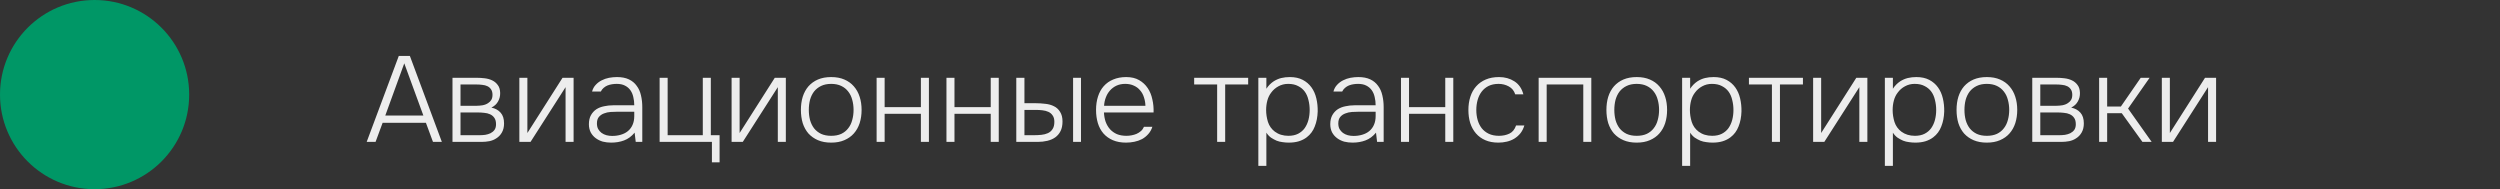
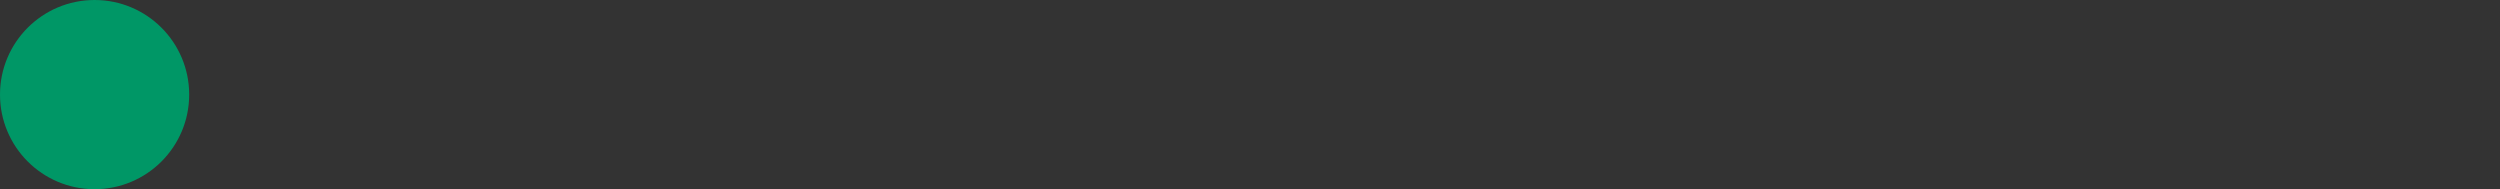
<svg xmlns="http://www.w3.org/2000/svg" width="370" height="28" viewBox="0 0 370 28" fill="none">
  <rect x="0" y="0" width="370" height="28" fill="#333333" stroke="none" />
-   <path d="M56.628 18.174L55.584 21H54.27L59.022 8.274H60.66L65.394 21H64.08L63.036 18.174H56.628ZM57.024 17.094H62.658L59.832 9.372L57.024 17.094ZM66.968 11.514H70.604C70.964 11.514 71.342 11.538 71.738 11.586C72.146 11.634 72.512 11.736 72.836 11.892C73.172 12.048 73.448 12.276 73.664 12.576C73.892 12.864 74.012 13.254 74.024 13.746C74.036 14.202 73.934 14.622 73.718 15.006C73.514 15.39 73.184 15.696 72.728 15.924C73.304 16.044 73.76 16.296 74.096 16.68C74.432 17.052 74.6 17.58 74.6 18.264C74.6 18.792 74.492 19.242 74.276 19.614C74.072 19.974 73.796 20.262 73.448 20.478C73.16 20.67 72.824 20.808 72.44 20.892C72.056 20.964 71.666 21 71.27 21H66.968V11.514ZM68.156 12.504V15.654H70.568C70.808 15.654 71.09 15.63 71.414 15.582C71.738 15.522 72.014 15.414 72.242 15.258C72.434 15.138 72.59 14.982 72.71 14.79C72.83 14.586 72.89 14.334 72.89 14.034C72.89 13.698 72.818 13.428 72.674 13.224C72.542 13.02 72.362 12.864 72.134 12.756C71.906 12.648 71.654 12.582 71.378 12.558C71.102 12.522 70.826 12.504 70.55 12.504H68.156ZM68.156 20.01H70.964C71.24 20.01 71.522 19.992 71.81 19.956C72.098 19.908 72.356 19.83 72.584 19.722C72.824 19.602 73.022 19.44 73.178 19.236C73.334 19.02 73.412 18.738 73.412 18.39C73.412 17.982 73.328 17.664 73.16 17.436C73.004 17.208 72.794 17.034 72.53 16.914C72.266 16.794 71.972 16.722 71.648 16.698C71.336 16.662 71.024 16.644 70.712 16.644H68.156V20.01ZM78.52 21H76.864V11.514H78.052V19.686L83.254 11.514H84.892V21H83.704V12.9L78.52 21ZM93.925 19.632C93.469 20.184 92.948 20.568 92.359 20.784C91.784 21 91.147 21.108 90.451 21.108C90.031 21.108 89.624 21.06 89.228 20.964C88.844 20.856 88.496 20.688 88.183 20.46C87.871 20.232 87.62 19.944 87.427 19.596C87.248 19.236 87.157 18.834 87.157 18.39C87.157 17.85 87.26 17.4 87.463 17.04C87.668 16.68 87.931 16.392 88.255 16.176C88.591 15.96 88.975 15.81 89.407 15.726C89.84 15.63 90.29 15.582 90.757 15.582H93.871C93.871 15.15 93.823 14.742 93.728 14.358C93.644 13.974 93.499 13.638 93.296 13.35C93.091 13.062 92.822 12.834 92.486 12.666C92.162 12.498 91.76 12.414 91.279 12.414C91.052 12.414 90.817 12.432 90.578 12.468C90.35 12.504 90.127 12.564 89.912 12.648C89.707 12.732 89.516 12.852 89.335 13.008C89.168 13.152 89.029 13.332 88.921 13.548H87.626C87.734 13.152 87.913 12.822 88.165 12.558C88.418 12.282 88.712 12.06 89.047 11.892C89.395 11.712 89.761 11.586 90.145 11.514C90.541 11.442 90.931 11.406 91.316 11.406C92.011 11.406 92.6 11.52 93.079 11.748C93.559 11.976 93.944 12.294 94.231 12.702C94.531 13.098 94.742 13.566 94.862 14.106C94.993 14.646 95.059 15.228 95.059 15.852V21H94.088L93.925 19.632ZM91.37 16.536C91.058 16.536 90.722 16.548 90.362 16.572C90.013 16.596 89.689 16.668 89.389 16.788C89.09 16.896 88.838 17.07 88.633 17.31C88.442 17.538 88.346 17.856 88.346 18.264C88.346 18.588 88.406 18.864 88.525 19.092C88.657 19.32 88.826 19.512 89.029 19.668C89.246 19.824 89.486 19.938 89.749 20.01C90.025 20.082 90.308 20.118 90.596 20.118C91.064 20.118 91.496 20.058 91.891 19.938C92.299 19.818 92.647 19.638 92.936 19.398C93.236 19.146 93.463 18.84 93.62 18.48C93.787 18.108 93.871 17.676 93.871 17.184V16.536H91.37ZM104.014 20.01V11.514H105.202V20.01H106.498V24.024H105.364V21H97.624V11.514H98.812V20.01H104.014ZM109.932 21H108.276V11.514H109.464V19.686L114.666 11.514H116.304V21H115.116V12.9L109.932 21ZM123.016 11.406C123.76 11.406 124.408 11.526 124.96 11.766C125.524 12.006 125.992 12.342 126.364 12.774C126.748 13.206 127.036 13.722 127.228 14.322C127.42 14.91 127.516 15.558 127.516 16.266C127.516 16.974 127.42 17.628 127.228 18.228C127.036 18.816 126.748 19.326 126.364 19.758C125.992 20.178 125.524 20.508 124.96 20.748C124.408 20.988 123.76 21.108 123.016 21.108C122.272 21.108 121.618 20.988 121.054 20.748C120.502 20.508 120.034 20.178 119.65 19.758C119.278 19.326 118.996 18.816 118.804 18.228C118.624 17.628 118.534 16.974 118.534 16.266C118.534 15.558 118.624 14.91 118.804 14.322C118.996 13.722 119.278 13.206 119.65 12.774C120.034 12.342 120.502 12.006 121.054 11.766C121.618 11.526 122.272 11.406 123.016 11.406ZM123.016 20.1C123.592 20.1 124.09 20.004 124.51 19.812C124.93 19.608 125.272 19.332 125.536 18.984C125.812 18.636 126.01 18.228 126.13 17.76C126.262 17.292 126.328 16.794 126.328 16.266C126.328 15.738 126.262 15.24 126.13 14.772C126.01 14.304 125.812 13.896 125.536 13.548C125.272 13.2 124.93 12.924 124.51 12.72C124.09 12.516 123.592 12.414 123.016 12.414C122.44 12.414 121.942 12.516 121.522 12.72C121.102 12.924 120.754 13.2 120.478 13.548C120.214 13.896 120.016 14.304 119.884 14.772C119.764 15.24 119.704 15.738 119.704 16.266C119.704 16.794 119.764 17.292 119.884 17.76C120.016 18.228 120.214 18.636 120.478 18.984C120.754 19.332 121.102 19.608 121.522 19.812C121.942 20.004 122.44 20.1 123.016 20.1ZM129.739 21V11.514H130.927V15.852H136.291V11.514H137.479V21H136.291V16.842H130.927V21H129.739ZM140.075 21V11.514H141.263V15.852H146.627V11.514H147.815V21H146.627V16.842H141.263V21H140.075ZM158.817 21V11.514H159.987V21H158.817ZM150.411 11.514H151.617V15.276H153.273C153.753 15.276 154.233 15.306 154.713 15.366C155.193 15.414 155.619 15.534 155.991 15.726C156.363 15.906 156.663 16.182 156.891 16.554C157.131 16.926 157.251 17.4 157.251 17.976C157.251 18.54 157.155 19.014 156.963 19.398C156.771 19.782 156.507 20.094 156.171 20.334C155.847 20.562 155.463 20.73 155.019 20.838C154.575 20.946 154.101 21 153.597 21H150.411V11.514ZM153.021 20.01C153.393 20.01 153.759 19.992 154.119 19.956C154.479 19.92 154.803 19.836 155.091 19.704C155.379 19.572 155.607 19.374 155.775 19.11C155.955 18.846 156.045 18.486 156.045 18.03C156.045 17.634 155.961 17.322 155.793 17.094C155.637 16.854 155.427 16.674 155.163 16.554C154.899 16.434 154.599 16.356 154.263 16.32C153.939 16.284 153.615 16.266 153.291 16.266H151.617V20.01H153.021ZM163.385 16.644C163.409 17.148 163.493 17.61 163.637 18.03C163.793 18.45 164.009 18.816 164.285 19.128C164.561 19.428 164.897 19.668 165.293 19.848C165.701 20.016 166.175 20.1 166.715 20.1C166.967 20.1 167.219 20.076 167.471 20.028C167.735 19.98 167.981 19.908 168.209 19.812C168.449 19.704 168.665 19.566 168.857 19.398C169.049 19.23 169.199 19.02 169.307 18.768H170.549C170.417 19.188 170.213 19.548 169.937 19.848C169.673 20.148 169.367 20.394 169.019 20.586C168.671 20.766 168.293 20.898 167.885 20.982C167.477 21.066 167.069 21.108 166.661 21.108C165.917 21.108 165.263 20.988 164.699 20.748C164.147 20.508 163.685 20.178 163.313 19.758C162.941 19.326 162.665 18.816 162.485 18.228C162.305 17.628 162.215 16.974 162.215 16.266C162.215 15.546 162.311 14.886 162.503 14.286C162.695 13.686 162.977 13.176 163.349 12.756C163.733 12.324 164.201 11.994 164.753 11.766C165.317 11.526 165.959 11.406 166.679 11.406C167.435 11.406 168.071 11.556 168.587 11.856C169.115 12.156 169.541 12.552 169.865 13.044C170.189 13.524 170.417 14.082 170.549 14.718C170.693 15.342 170.753 15.984 170.729 16.644H163.385ZM169.523 15.654C169.511 15.222 169.439 14.808 169.307 14.412C169.187 14.016 169.001 13.674 168.749 13.386C168.509 13.086 168.203 12.852 167.831 12.684C167.459 12.504 167.027 12.414 166.535 12.414C166.043 12.414 165.605 12.504 165.221 12.684C164.849 12.864 164.531 13.104 164.267 13.404C164.003 13.704 163.799 14.052 163.655 14.448C163.511 14.832 163.427 15.234 163.403 15.654H169.523ZM184.728 11.514V12.504H181.326V21H180.138V12.504H176.736V11.514H184.728ZM187.423 24.546H186.235V11.514H187.423V13.134C187.711 12.69 188.071 12.324 188.503 12.036C188.863 11.808 189.235 11.646 189.619 11.55C190.015 11.454 190.441 11.406 190.897 11.406C191.641 11.406 192.277 11.544 192.805 11.82C193.333 12.096 193.765 12.468 194.101 12.936C194.437 13.404 194.677 13.95 194.821 14.574C194.965 15.186 195.031 15.828 195.019 16.5C194.995 17.316 194.851 18.054 194.587 18.714C194.335 19.374 193.939 19.908 193.399 20.316C193.075 20.568 192.685 20.766 192.229 20.91C191.785 21.042 191.293 21.108 190.753 21.108C190.441 21.108 190.129 21.084 189.817 21.036C189.505 21 189.211 20.928 188.935 20.82C188.659 20.7 188.383 20.55 188.107 20.37C187.843 20.178 187.615 19.932 187.423 19.632V24.546ZM190.681 20.1C191.245 20.1 191.725 19.998 192.121 19.794C192.517 19.59 192.841 19.314 193.093 18.966C193.345 18.606 193.531 18.198 193.651 17.742C193.771 17.274 193.831 16.788 193.831 16.284C193.831 15.768 193.771 15.276 193.651 14.808C193.543 14.328 193.363 13.914 193.111 13.566C192.859 13.218 192.529 12.942 192.121 12.738C191.725 12.522 191.233 12.414 190.645 12.414C190.117 12.414 189.637 12.534 189.205 12.774C188.785 13.002 188.437 13.302 188.161 13.674C187.885 14.022 187.687 14.424 187.567 14.88C187.447 15.324 187.387 15.792 187.387 16.284C187.387 16.872 187.477 17.46 187.657 18.048C187.849 18.636 188.191 19.116 188.683 19.488C189.235 19.896 189.901 20.1 190.681 20.1ZM203.648 19.632C203.192 20.184 202.67 20.568 202.082 20.784C201.506 21 200.87 21.108 200.174 21.108C199.754 21.108 199.346 21.06 198.95 20.964C198.566 20.856 198.218 20.688 197.906 20.46C197.594 20.232 197.342 19.944 197.15 19.596C196.97 19.236 196.88 18.834 196.88 18.39C196.88 17.85 196.982 17.4 197.186 17.04C197.39 16.68 197.654 16.392 197.978 16.176C198.314 15.96 198.698 15.81 199.13 15.726C199.562 15.63 200.012 15.582 200.48 15.582H203.594C203.594 15.15 203.546 14.742 203.45 14.358C203.366 13.974 203.222 13.638 203.018 13.35C202.814 13.062 202.544 12.834 202.208 12.666C201.884 12.498 201.482 12.414 201.002 12.414C200.774 12.414 200.54 12.432 200.3 12.468C200.072 12.504 199.85 12.564 199.634 12.648C199.43 12.732 199.238 12.852 199.058 13.008C198.89 13.152 198.752 13.332 198.644 13.548H197.348C197.456 13.152 197.636 12.822 197.888 12.558C198.14 12.282 198.434 12.06 198.77 11.892C199.118 11.712 199.484 11.586 199.868 11.514C200.264 11.442 200.654 11.406 201.038 11.406C201.734 11.406 202.322 11.52 202.802 11.748C203.282 11.976 203.666 12.294 203.954 12.702C204.254 13.098 204.464 13.566 204.584 14.106C204.716 14.646 204.782 15.228 204.782 15.852V21H203.81L203.648 19.632ZM201.092 16.536C200.78 16.536 200.444 16.548 200.084 16.572C199.736 16.596 199.412 16.668 199.112 16.788C198.812 16.896 198.56 17.07 198.356 17.31C198.164 17.538 198.068 17.856 198.068 18.264C198.068 18.588 198.128 18.864 198.248 19.092C198.38 19.32 198.548 19.512 198.752 19.668C198.968 19.824 199.208 19.938 199.472 20.01C199.748 20.082 200.03 20.118 200.318 20.118C200.786 20.118 201.218 20.058 201.614 19.938C202.022 19.818 202.37 19.638 202.658 19.398C202.958 19.146 203.186 18.84 203.342 18.48C203.51 18.108 203.594 17.676 203.594 17.184V16.536H201.092ZM207.347 21V11.514H208.535V15.852H213.899V11.514H215.087V21H213.899V16.842H208.535V21H207.347ZM221.769 21.108C221.025 21.108 220.377 20.988 219.825 20.748C219.273 20.508 218.811 20.172 218.439 19.74C218.067 19.308 217.785 18.798 217.593 18.21C217.413 17.622 217.323 16.98 217.323 16.284C217.323 15.564 217.419 14.91 217.611 14.322C217.803 13.722 218.091 13.206 218.475 12.774C218.859 12.342 219.333 12.006 219.897 11.766C220.461 11.526 221.115 11.406 221.859 11.406C222.723 11.406 223.479 11.616 224.127 12.036C224.787 12.456 225.231 13.098 225.459 13.962H224.253C224.085 13.434 223.767 13.044 223.299 12.792C222.843 12.54 222.339 12.414 221.787 12.414C221.223 12.414 220.731 12.516 220.311 12.72C219.903 12.924 219.561 13.206 219.285 13.566C219.021 13.914 218.823 14.322 218.691 14.79C218.559 15.258 218.493 15.756 218.493 16.284C218.493 16.8 218.559 17.292 218.691 17.76C218.823 18.216 219.021 18.618 219.285 18.966C219.561 19.314 219.909 19.59 220.329 19.794C220.761 19.998 221.265 20.1 221.841 20.1C222.417 20.1 222.933 19.992 223.389 19.776C223.845 19.56 224.175 19.158 224.379 18.57H225.603C225.471 19.014 225.279 19.398 225.027 19.722C224.775 20.034 224.475 20.298 224.127 20.514C223.791 20.718 223.419 20.868 223.011 20.964C222.603 21.06 222.189 21.108 221.769 21.108ZM227.72 21V11.514H235.514V21H234.326V12.504H228.908V21H227.72ZM242.231 11.406C242.975 11.406 243.623 11.526 244.175 11.766C244.739 12.006 245.207 12.342 245.579 12.774C245.963 13.206 246.251 13.722 246.443 14.322C246.635 14.91 246.73 15.558 246.73 16.266C246.73 16.974 246.635 17.628 246.443 18.228C246.251 18.816 245.963 19.326 245.579 19.758C245.207 20.178 244.739 20.508 244.175 20.748C243.623 20.988 242.975 21.108 242.231 21.108C241.487 21.108 240.833 20.988 240.269 20.748C239.717 20.508 239.249 20.178 238.865 19.758C238.493 19.326 238.211 18.816 238.019 18.228C237.839 17.628 237.749 16.974 237.749 16.266C237.749 15.558 237.839 14.91 238.019 14.322C238.211 13.722 238.493 13.206 238.865 12.774C239.249 12.342 239.717 12.006 240.269 11.766C240.833 11.526 241.487 11.406 242.231 11.406ZM242.231 20.1C242.807 20.1 243.305 20.004 243.725 19.812C244.145 19.608 244.487 19.332 244.751 18.984C245.027 18.636 245.225 18.228 245.345 17.76C245.477 17.292 245.543 16.794 245.543 16.266C245.543 15.738 245.477 15.24 245.345 14.772C245.225 14.304 245.027 13.896 244.751 13.548C244.487 13.2 244.145 12.924 243.725 12.72C243.305 12.516 242.807 12.414 242.231 12.414C241.655 12.414 241.157 12.516 240.737 12.72C240.317 12.924 239.969 13.2 239.693 13.548C239.429 13.896 239.231 14.304 239.099 14.772C238.979 15.24 238.919 15.738 238.919 16.266C238.919 16.794 238.979 17.292 239.099 17.76C239.231 18.228 239.429 18.636 239.693 18.984C239.969 19.332 240.317 19.608 240.737 19.812C241.157 20.004 241.655 20.1 242.231 20.1ZM250.142 24.546H248.954V11.514H250.142V13.134C250.43 12.69 250.79 12.324 251.222 12.036C251.582 11.808 251.954 11.646 252.338 11.55C252.734 11.454 253.16 11.406 253.616 11.406C254.36 11.406 254.996 11.544 255.524 11.82C256.052 12.096 256.484 12.468 256.82 12.936C257.156 13.404 257.396 13.95 257.54 14.574C257.684 15.186 257.75 15.828 257.738 16.5C257.714 17.316 257.57 18.054 257.306 18.714C257.054 19.374 256.658 19.908 256.118 20.316C255.794 20.568 255.404 20.766 254.948 20.91C254.504 21.042 254.012 21.108 253.472 21.108C253.16 21.108 252.848 21.084 252.536 21.036C252.224 21 251.93 20.928 251.654 20.82C251.378 20.7 251.102 20.55 250.826 20.37C250.562 20.178 250.334 19.932 250.142 19.632V24.546ZM253.4 20.1C253.964 20.1 254.444 19.998 254.84 19.794C255.236 19.59 255.56 19.314 255.812 18.966C256.064 18.606 256.25 18.198 256.37 17.742C256.49 17.274 256.55 16.788 256.55 16.284C256.55 15.768 256.49 15.276 256.37 14.808C256.262 14.328 256.082 13.914 255.83 13.566C255.578 13.218 255.248 12.942 254.84 12.738C254.444 12.522 253.952 12.414 253.364 12.414C252.836 12.414 252.356 12.534 251.924 12.774C251.504 13.002 251.156 13.302 250.88 13.674C250.604 14.022 250.406 14.424 250.286 14.88C250.166 15.324 250.106 15.792 250.106 16.284C250.106 16.872 250.196 17.46 250.376 18.048C250.568 18.636 250.91 19.116 251.402 19.488C251.954 19.896 252.62 20.1 253.4 20.1ZM266.835 11.514V12.504H263.433V21H262.245V12.504H258.843V11.514H266.835ZM269.999 21H268.343V11.514H269.531V19.686L274.733 11.514H276.371V21H275.183V12.9L269.999 21ZM280.148 24.546H278.96V11.514H280.148V13.134C280.436 12.69 280.796 12.324 281.228 12.036C281.588 11.808 281.96 11.646 282.344 11.55C282.74 11.454 283.166 11.406 283.622 11.406C284.366 11.406 285.002 11.544 285.53 11.82C286.058 12.096 286.49 12.468 286.826 12.936C287.162 13.404 287.402 13.95 287.546 14.574C287.69 15.186 287.756 15.828 287.744 16.5C287.72 17.316 287.576 18.054 287.312 18.714C287.06 19.374 286.664 19.908 286.124 20.316C285.8 20.568 285.41 20.766 284.954 20.91C284.51 21.042 284.018 21.108 283.478 21.108C283.166 21.108 282.854 21.084 282.542 21.036C282.23 21 281.936 20.928 281.66 20.82C281.384 20.7 281.108 20.55 280.832 20.37C280.568 20.178 280.34 19.932 280.148 19.632V24.546ZM283.406 20.1C283.97 20.1 284.45 19.998 284.846 19.794C285.242 19.59 285.566 19.314 285.818 18.966C286.07 18.606 286.256 18.198 286.376 17.742C286.496 17.274 286.556 16.788 286.556 16.284C286.556 15.768 286.496 15.276 286.376 14.808C286.268 14.328 286.088 13.914 285.836 13.566C285.584 13.218 285.254 12.942 284.846 12.738C284.45 12.522 283.958 12.414 283.37 12.414C282.842 12.414 282.362 12.534 281.93 12.774C281.51 13.002 281.162 13.302 280.886 13.674C280.61 14.022 280.412 14.424 280.292 14.88C280.172 15.324 280.112 15.792 280.112 16.284C280.112 16.872 280.202 17.46 280.382 18.048C280.574 18.636 280.916 19.116 281.408 19.488C281.96 19.896 282.626 20.1 283.406 20.1ZM294.051 11.406C294.795 11.406 295.443 11.526 295.995 11.766C296.559 12.006 297.027 12.342 297.399 12.774C297.783 13.206 298.071 13.722 298.263 14.322C298.455 14.91 298.551 15.558 298.551 16.266C298.551 16.974 298.455 17.628 298.263 18.228C298.071 18.816 297.783 19.326 297.399 19.758C297.027 20.178 296.559 20.508 295.995 20.748C295.443 20.988 294.795 21.108 294.051 21.108C293.307 21.108 292.653 20.988 292.089 20.748C291.537 20.508 291.069 20.178 290.685 19.758C290.313 19.326 290.031 18.816 289.839 18.228C289.659 17.628 289.569 16.974 289.569 16.266C289.569 15.558 289.659 14.91 289.839 14.322C290.031 13.722 290.313 13.206 290.685 12.774C291.069 12.342 291.537 12.006 292.089 11.766C292.653 11.526 293.307 11.406 294.051 11.406ZM294.051 20.1C294.627 20.1 295.125 20.004 295.545 19.812C295.965 19.608 296.307 19.332 296.571 18.984C296.847 18.636 297.045 18.228 297.165 17.76C297.297 17.292 297.363 16.794 297.363 16.266C297.363 15.738 297.297 15.24 297.165 14.772C297.045 14.304 296.847 13.896 296.571 13.548C296.307 13.2 295.965 12.924 295.545 12.72C295.125 12.516 294.627 12.414 294.051 12.414C293.475 12.414 292.977 12.516 292.557 12.72C292.137 12.924 291.789 13.2 291.513 13.548C291.249 13.896 291.051 14.304 290.919 14.772C290.799 15.24 290.739 15.738 290.739 16.266C290.739 16.794 290.799 17.292 290.919 17.76C291.051 18.228 291.249 18.636 291.513 18.984C291.789 19.332 292.137 19.608 292.557 19.812C292.977 20.004 293.475 20.1 294.051 20.1ZM300.775 11.514H304.411C304.771 11.514 305.149 11.538 305.545 11.586C305.953 11.634 306.319 11.736 306.643 11.892C306.979 12.048 307.255 12.276 307.471 12.576C307.699 12.864 307.819 13.254 307.831 13.746C307.843 14.202 307.741 14.622 307.525 15.006C307.321 15.39 306.991 15.696 306.535 15.924C307.111 16.044 307.567 16.296 307.903 16.68C308.239 17.052 308.407 17.58 308.407 18.264C308.407 18.792 308.299 19.242 308.083 19.614C307.879 19.974 307.603 20.262 307.255 20.478C306.967 20.67 306.631 20.808 306.247 20.892C305.863 20.964 305.473 21 305.077 21H300.775V11.514ZM301.963 12.504V15.654H304.375C304.615 15.654 304.897 15.63 305.221 15.582C305.545 15.522 305.821 15.414 306.049 15.258C306.241 15.138 306.397 14.982 306.517 14.79C306.637 14.586 306.697 14.334 306.697 14.034C306.697 13.698 306.625 13.428 306.481 13.224C306.349 13.02 306.169 12.864 305.941 12.756C305.713 12.648 305.461 12.582 305.185 12.558C304.909 12.522 304.633 12.504 304.357 12.504H301.963ZM301.963 20.01H304.771C305.047 20.01 305.329 19.992 305.617 19.956C305.905 19.908 306.163 19.83 306.391 19.722C306.631 19.602 306.829 19.44 306.985 19.236C307.141 19.02 307.219 18.738 307.219 18.39C307.219 17.982 307.135 17.664 306.967 17.436C306.811 17.208 306.601 17.034 306.337 16.914C306.073 16.794 305.779 16.722 305.455 16.698C305.143 16.662 304.831 16.644 304.519 16.644H301.963V20.01ZM310.671 21V11.514H311.859V15.762H313.893L316.827 11.514H318.141L314.955 16.068L318.447 21H317.079L314.019 16.752H311.859V21H310.671ZM321.608 21H319.952V11.514H321.14V19.686L326.342 11.514H327.98V21H326.792V12.9L321.608 21Z" fill="#EDEDED" />
  <circle cx="14" cy="14" r="14" fill="#009766" />
</svg>